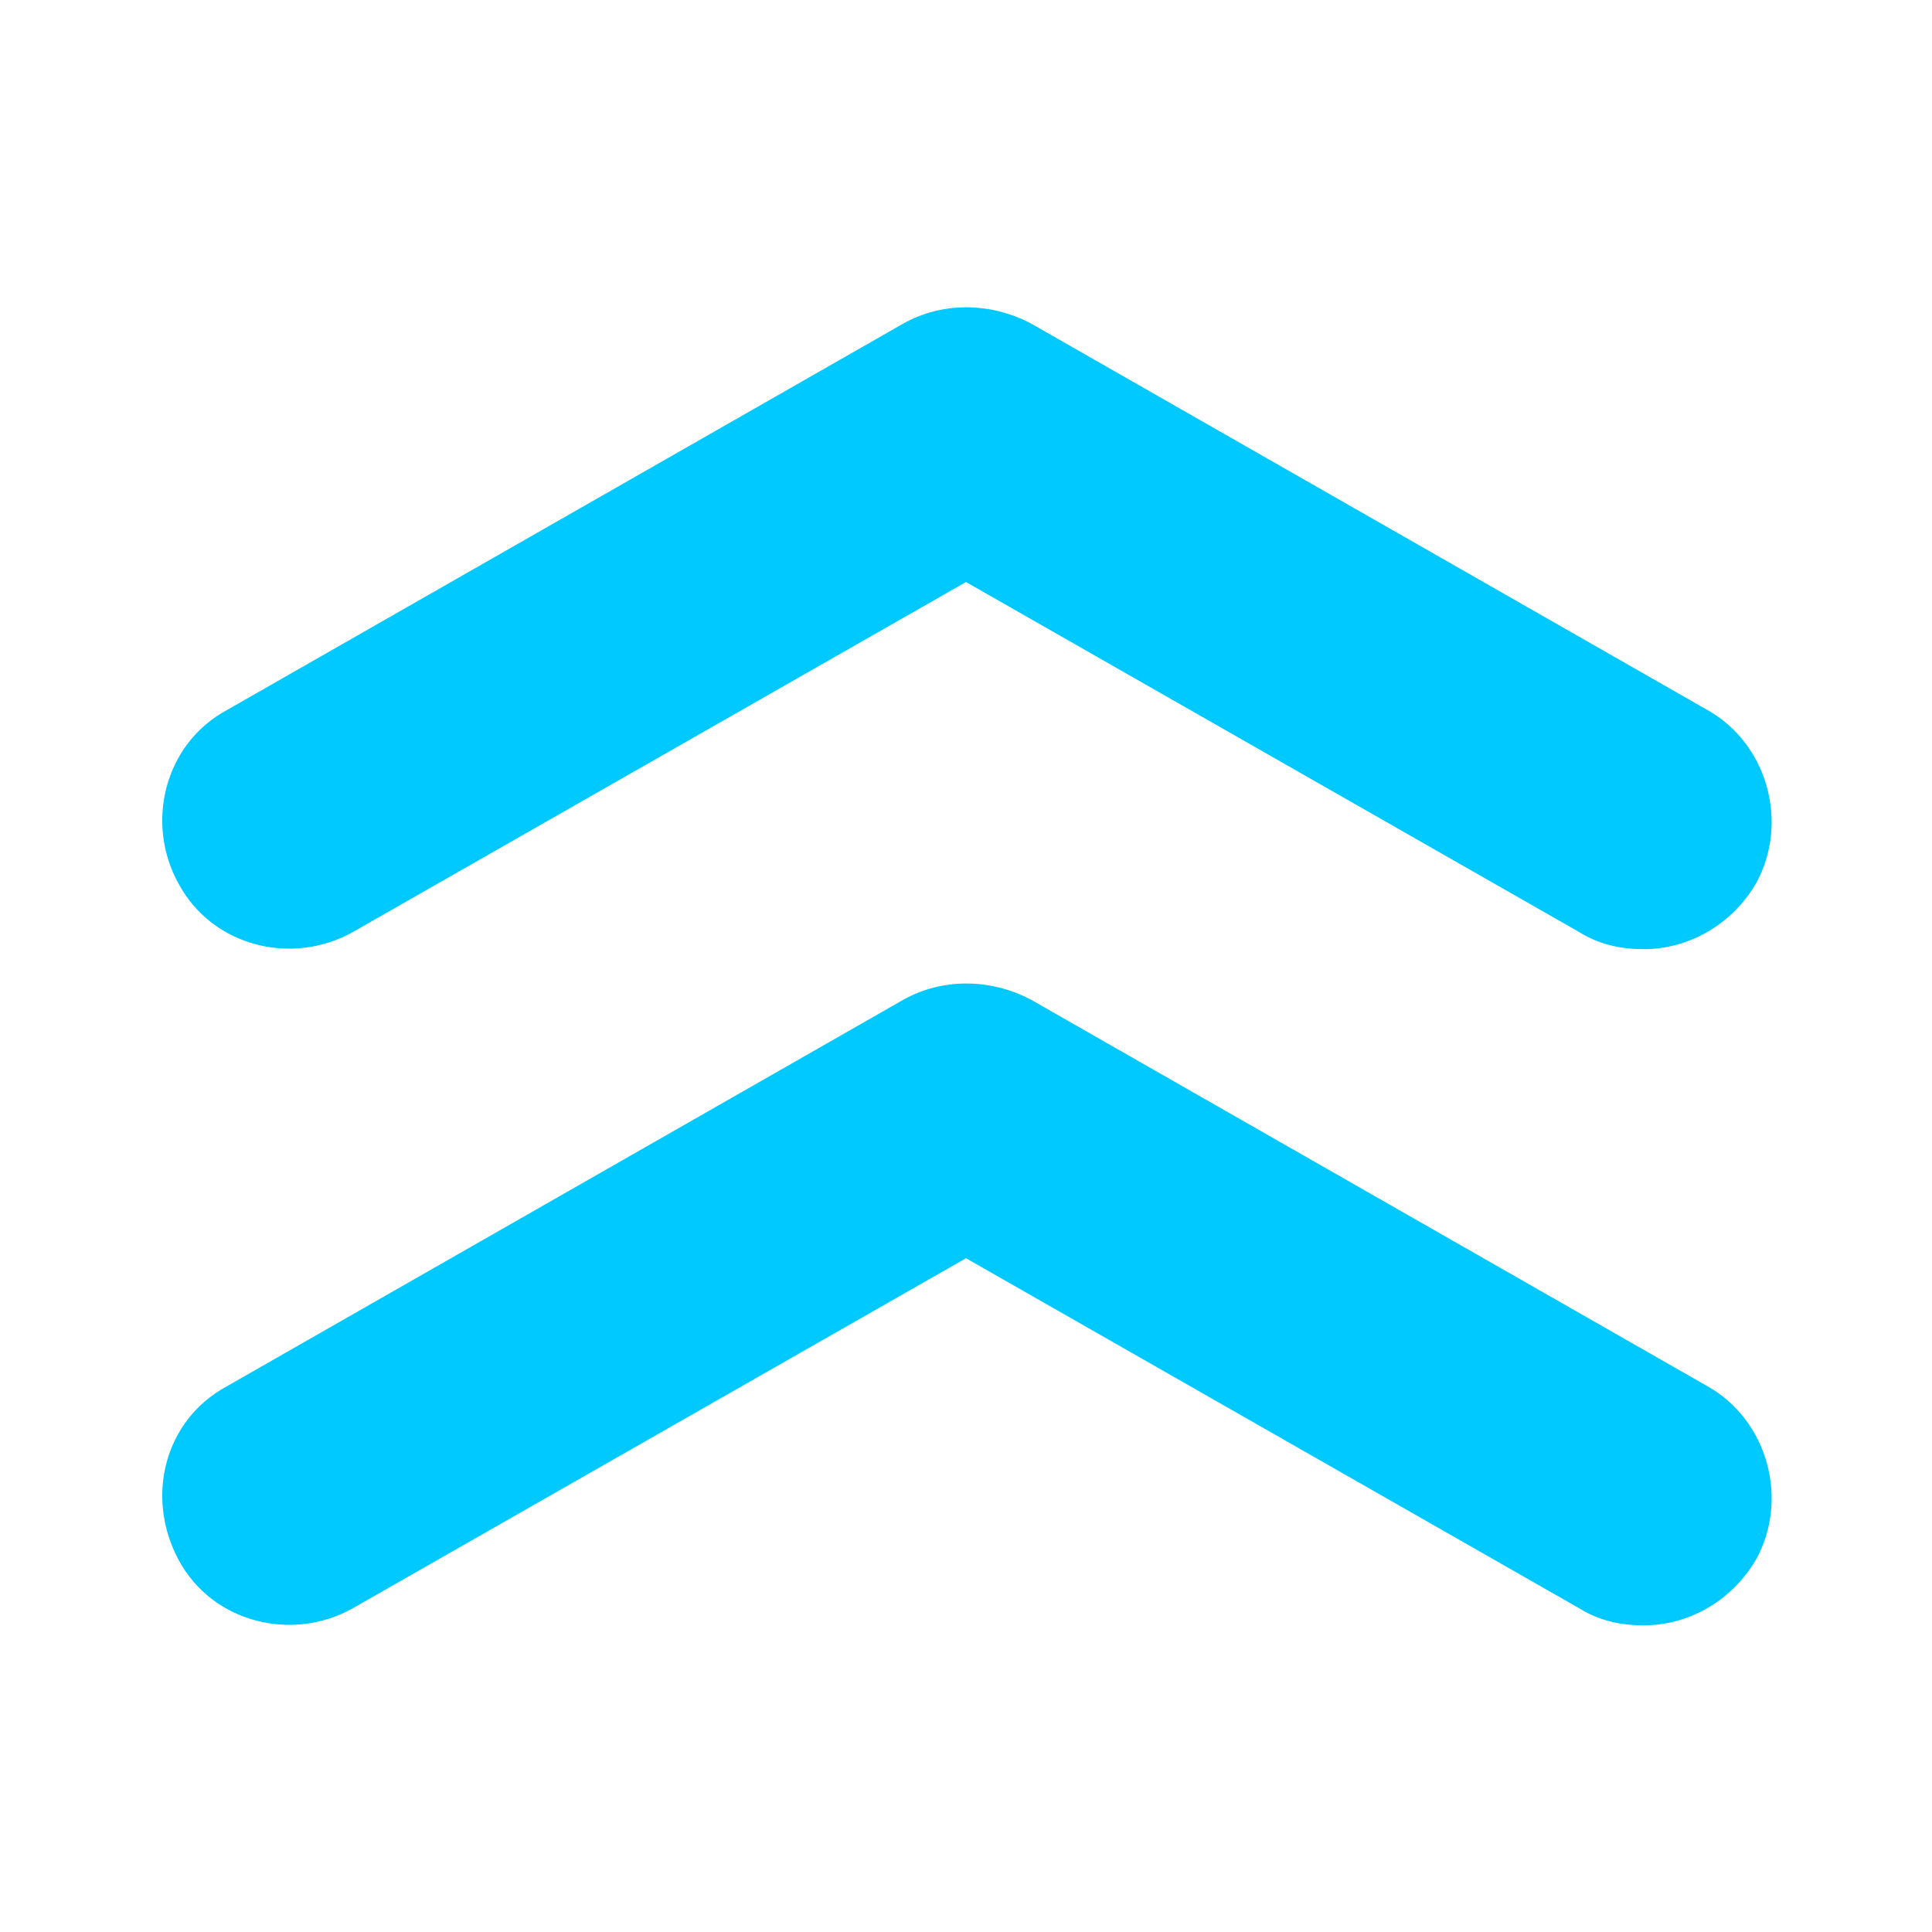
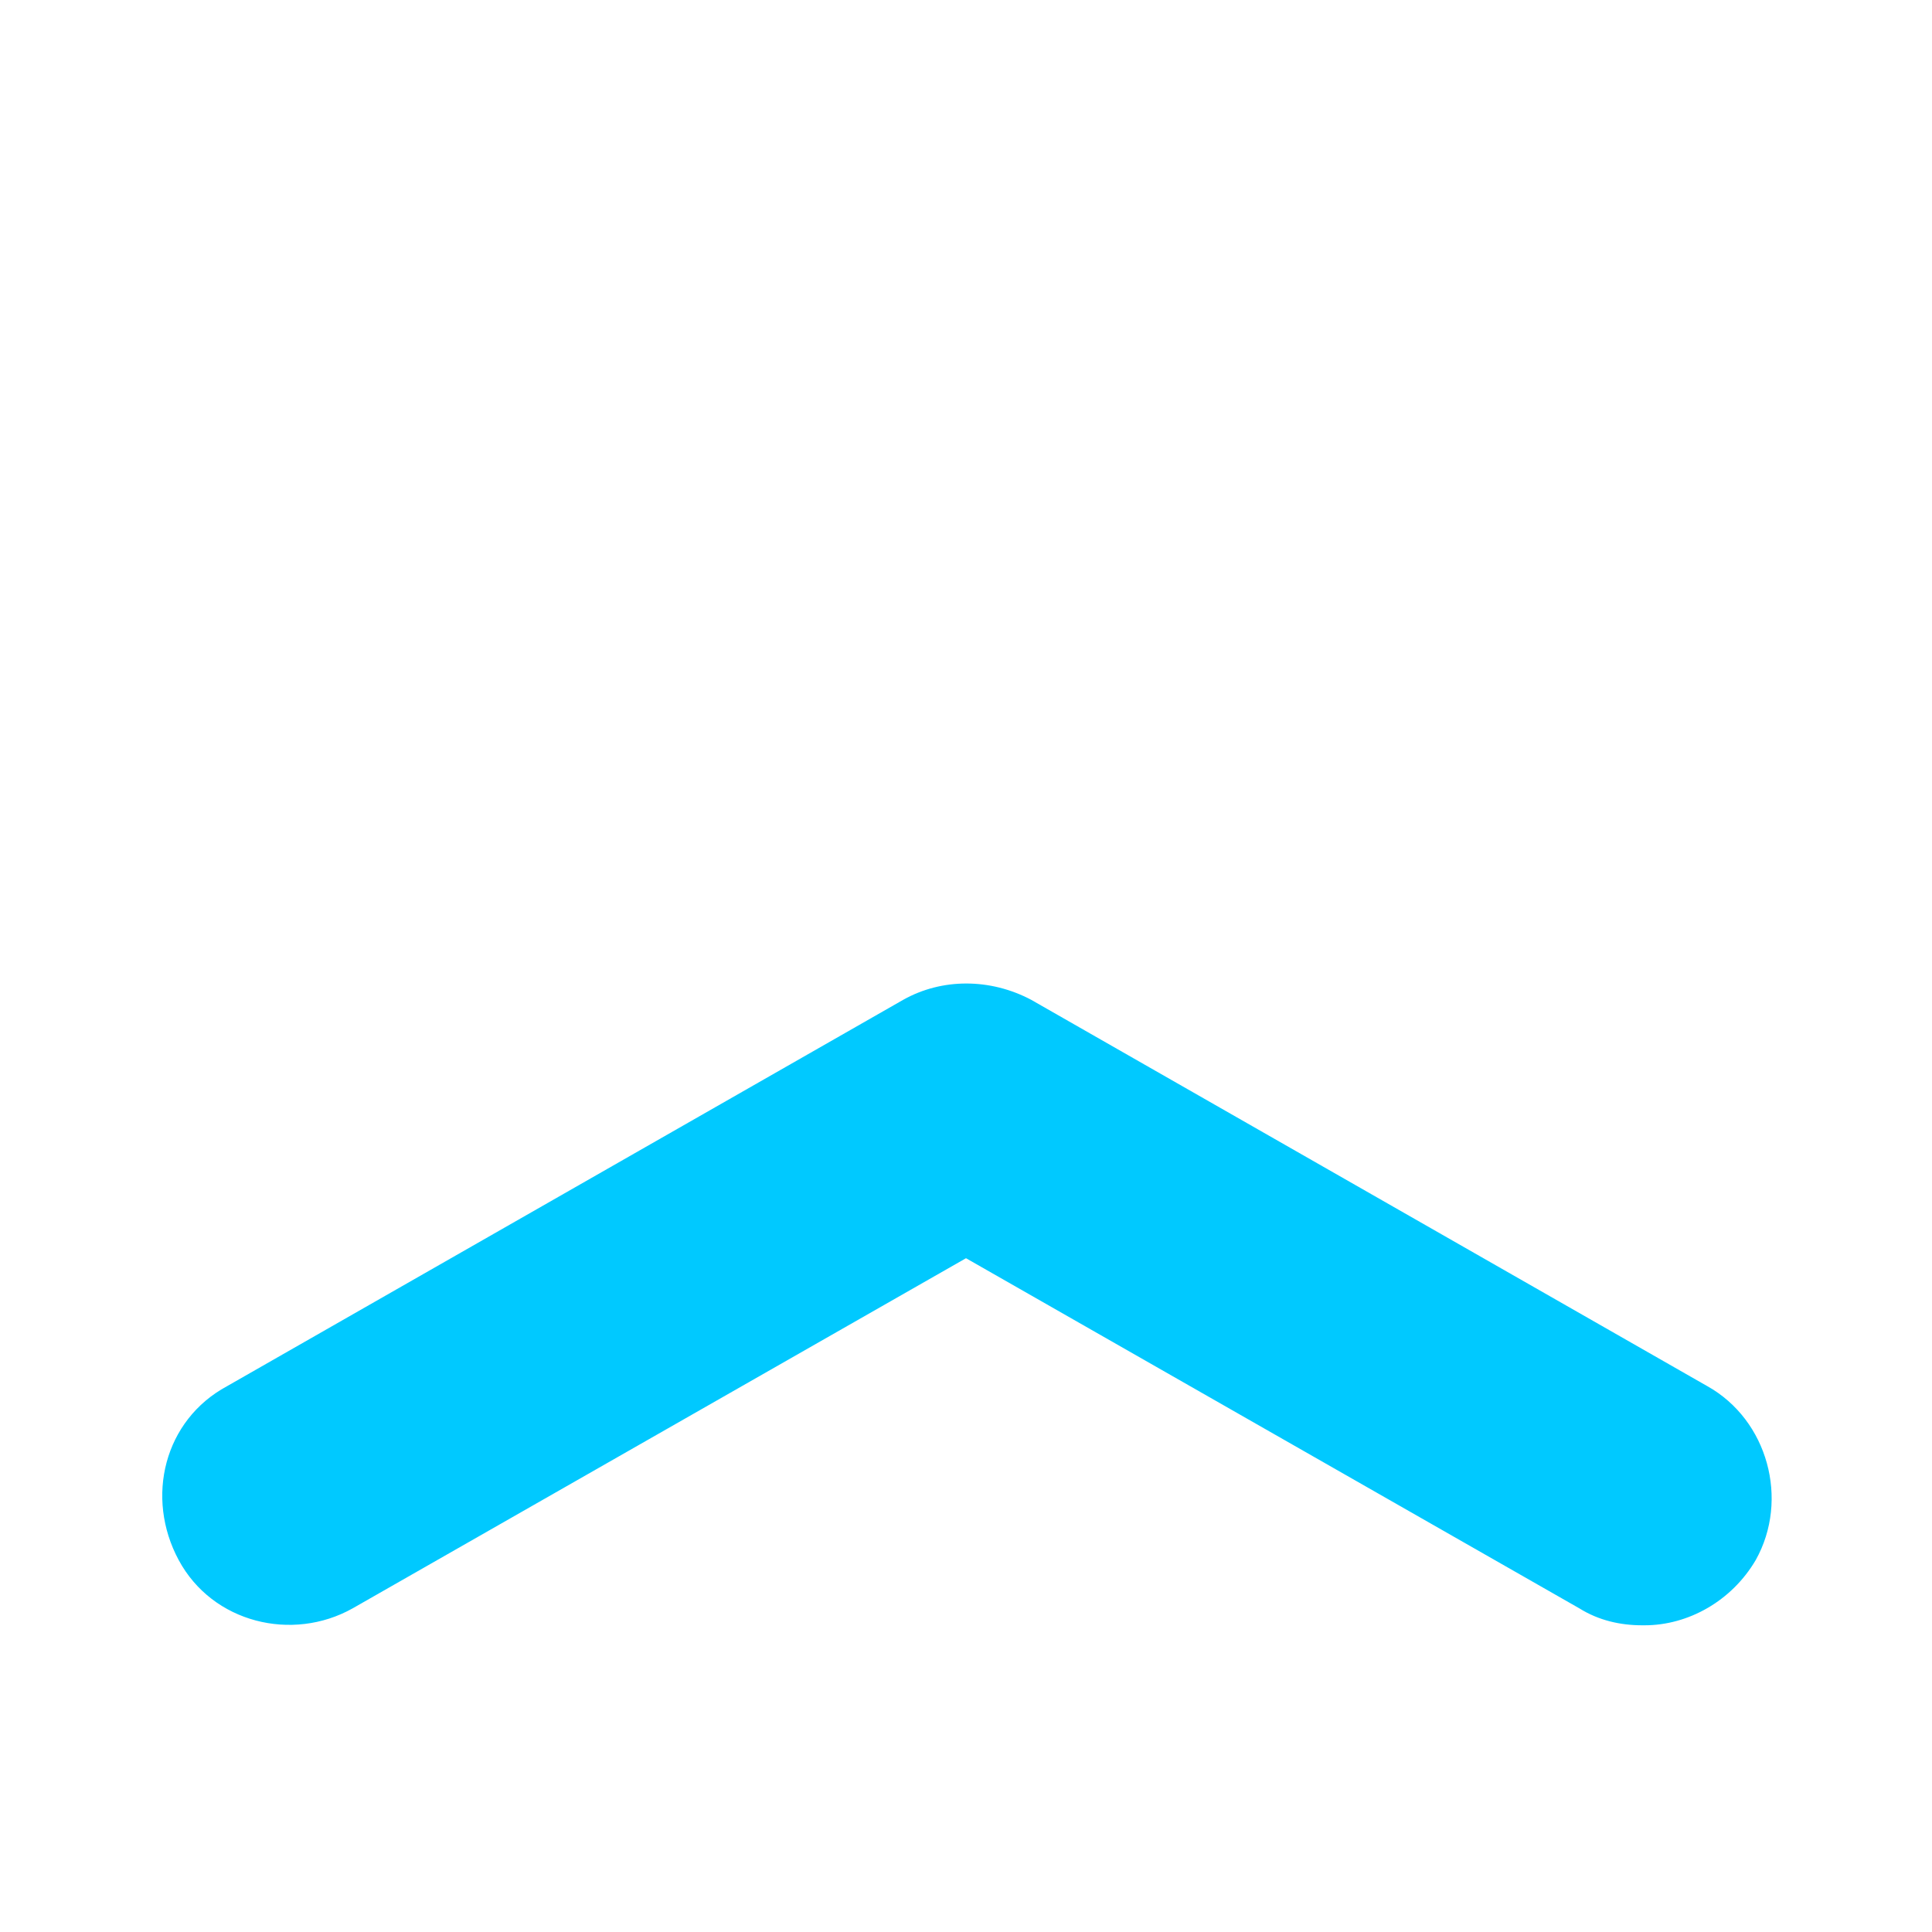
<svg xmlns="http://www.w3.org/2000/svg" id="_レイヤー_1" version="1.1" viewBox="0 0 80 80">
  <defs>
    <style>
      .st0 {
        fill: #00c9ff;
      }
    </style>
  </defs>
-   <path class="st0" d="M68,39.3c-.9,0-1.8-.2-2.6-.7l-25.4-14.5-25.4,14.5c-2.5,1.4-5.8.6-7.2-2-1.4-2.5-.6-5.8,2-7.2l28-16c1.6-.9,3.6-.9,5.3,0l28,16c2.5,1.4,3.4,4.7,2,7.2-1,1.7-2.8,2.7-4.6,2.7h0Z" />
  <path class="st0" d="M68,67.3c-.9,0-1.8-.2-2.6-.7l-25.4-14.5-25.4,14.5c-2.5,1.4-5.8.6-7.2-2s-.6-5.8,2-7.2l28-16c1.6-.9,3.6-.9,5.3,0l28,16c2.5,1.4,3.4,4.7,2,7.2-1,1.7-2.8,2.7-4.6,2.7h0Z" />
</svg>